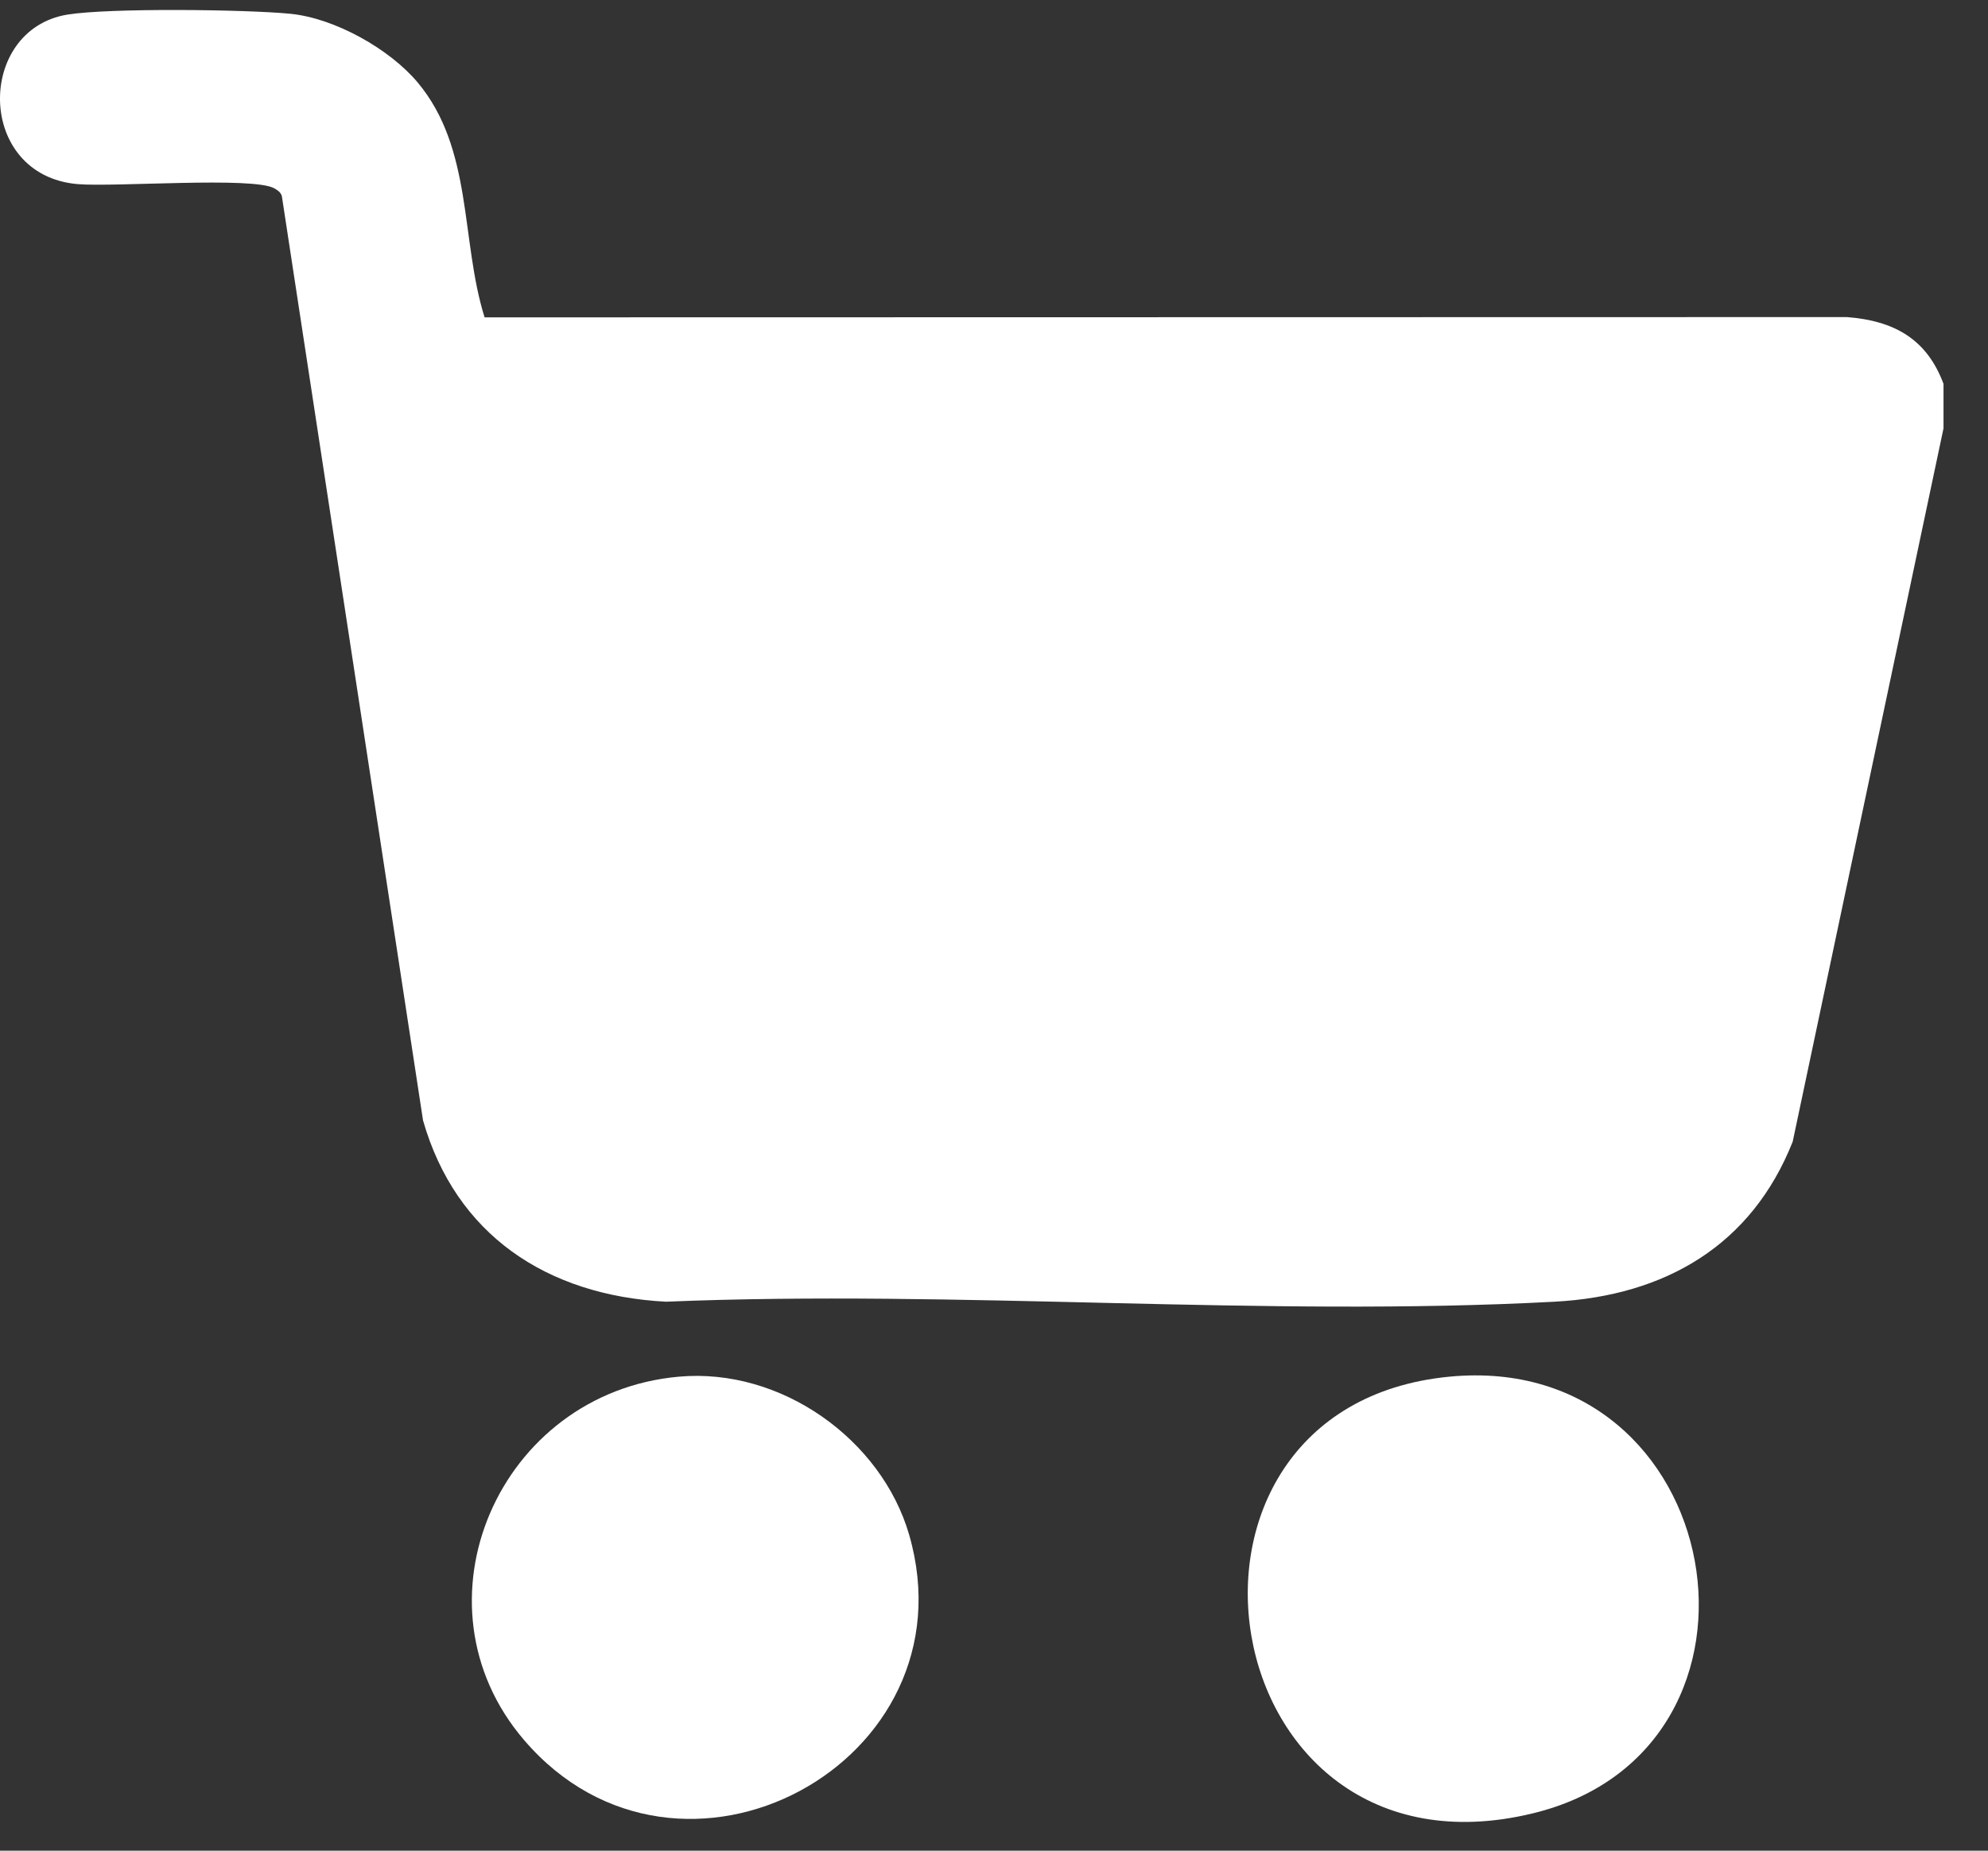
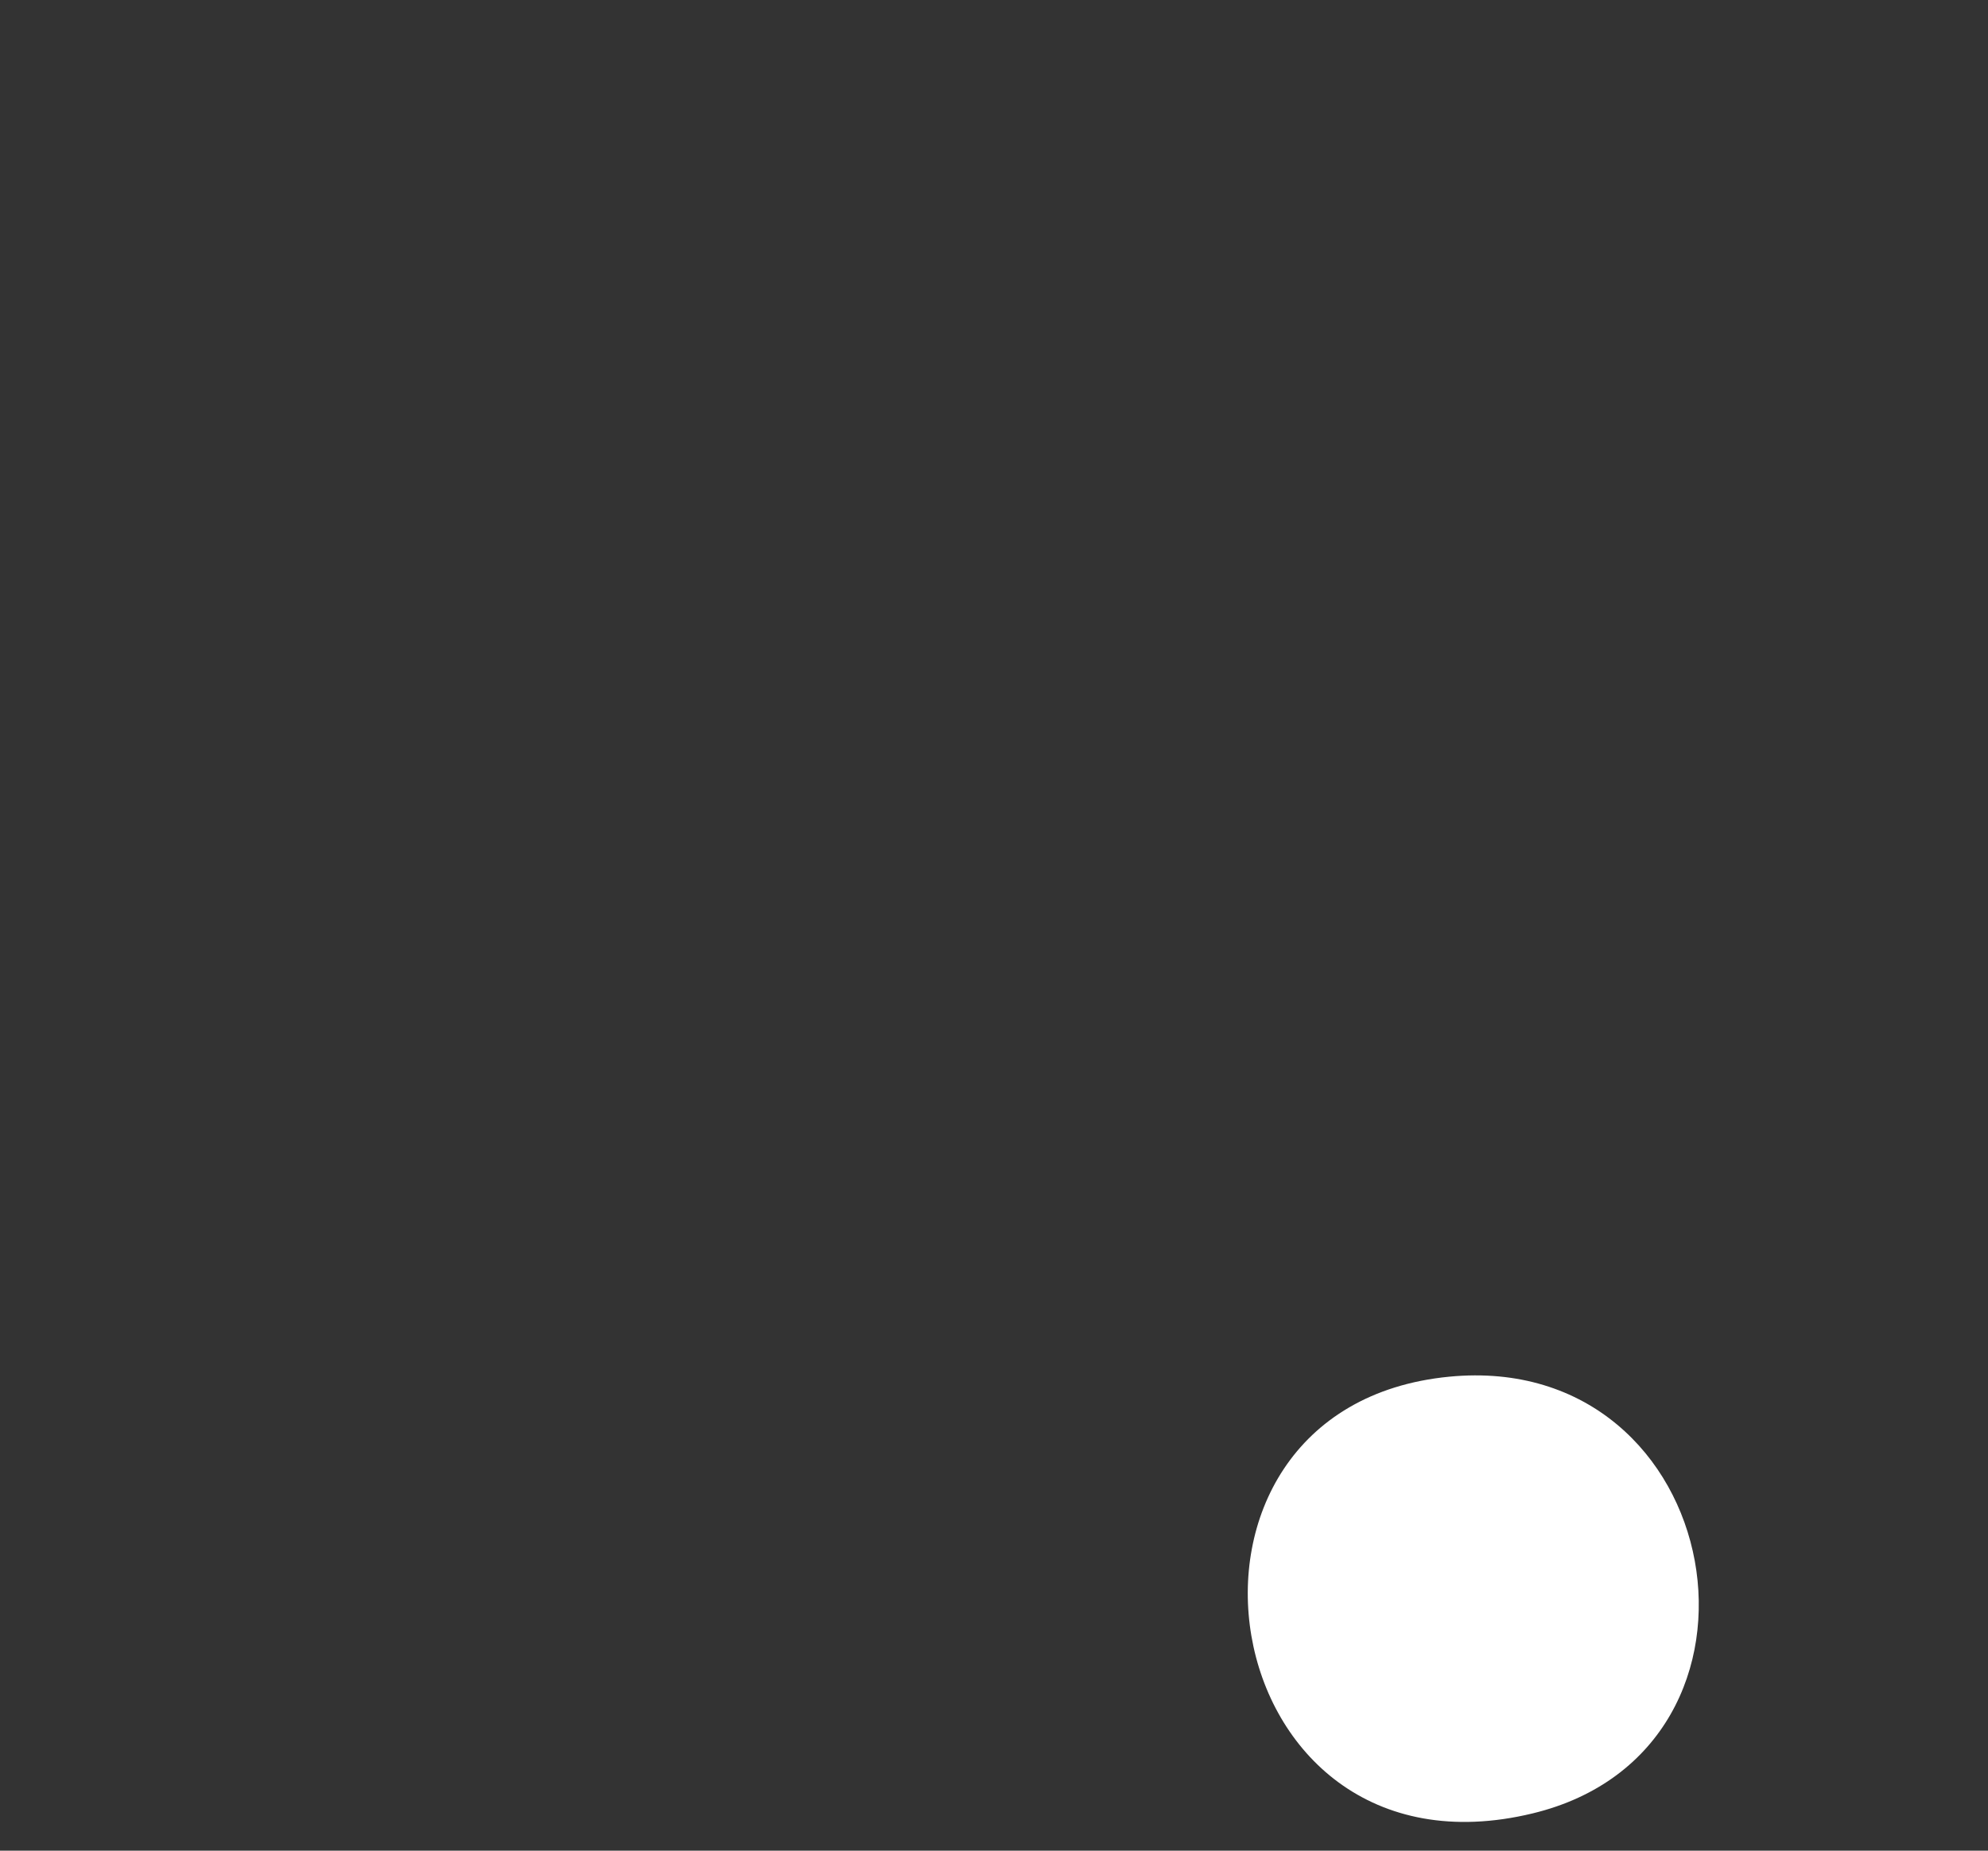
<svg xmlns="http://www.w3.org/2000/svg" width="29" height="27" viewBox="0 0 29 27" fill="none">
  <rect x="0" y="0" width="29" height="27" fill="#333333" stroke="none" />
-   <path d="M28.351 6.249L26.151 16.656C25.555 18.161 24.301 18.904 22.677 18.991C18.433 19.219 13.981 18.814 9.714 18.991C7.97 18.899 6.647 18.01 6.171 16.346L4.111 2.858C4.092 2.803 4.052 2.776 4.002 2.748C3.696 2.573 1.673 2.732 1.131 2.686C-0.354 2.557 -0.349 0.431 0.983 0.213C1.593 0.114 3.583 0.137 4.236 0.201C4.889 0.266 5.686 0.718 6.091 1.201C6.904 2.169 6.716 3.506 7.069 4.63L26.941 4.626C27.634 4.679 28.108 4.948 28.351 5.6V6.249Z" fill="white" />
  <path d="M21.14 20.085C25.206 19.692 26.222 25.521 22.358 26.456C17.632 27.599 16.548 20.531 21.14 20.085Z" fill="white" />
-   <path d="M9.9 20.085C11.395 19.949 12.859 21.002 13.262 22.39C14.224 25.716 9.915 28.038 7.644 25.385C5.94 23.395 7.274 20.322 9.9 20.085Z" fill="white" />
</svg>